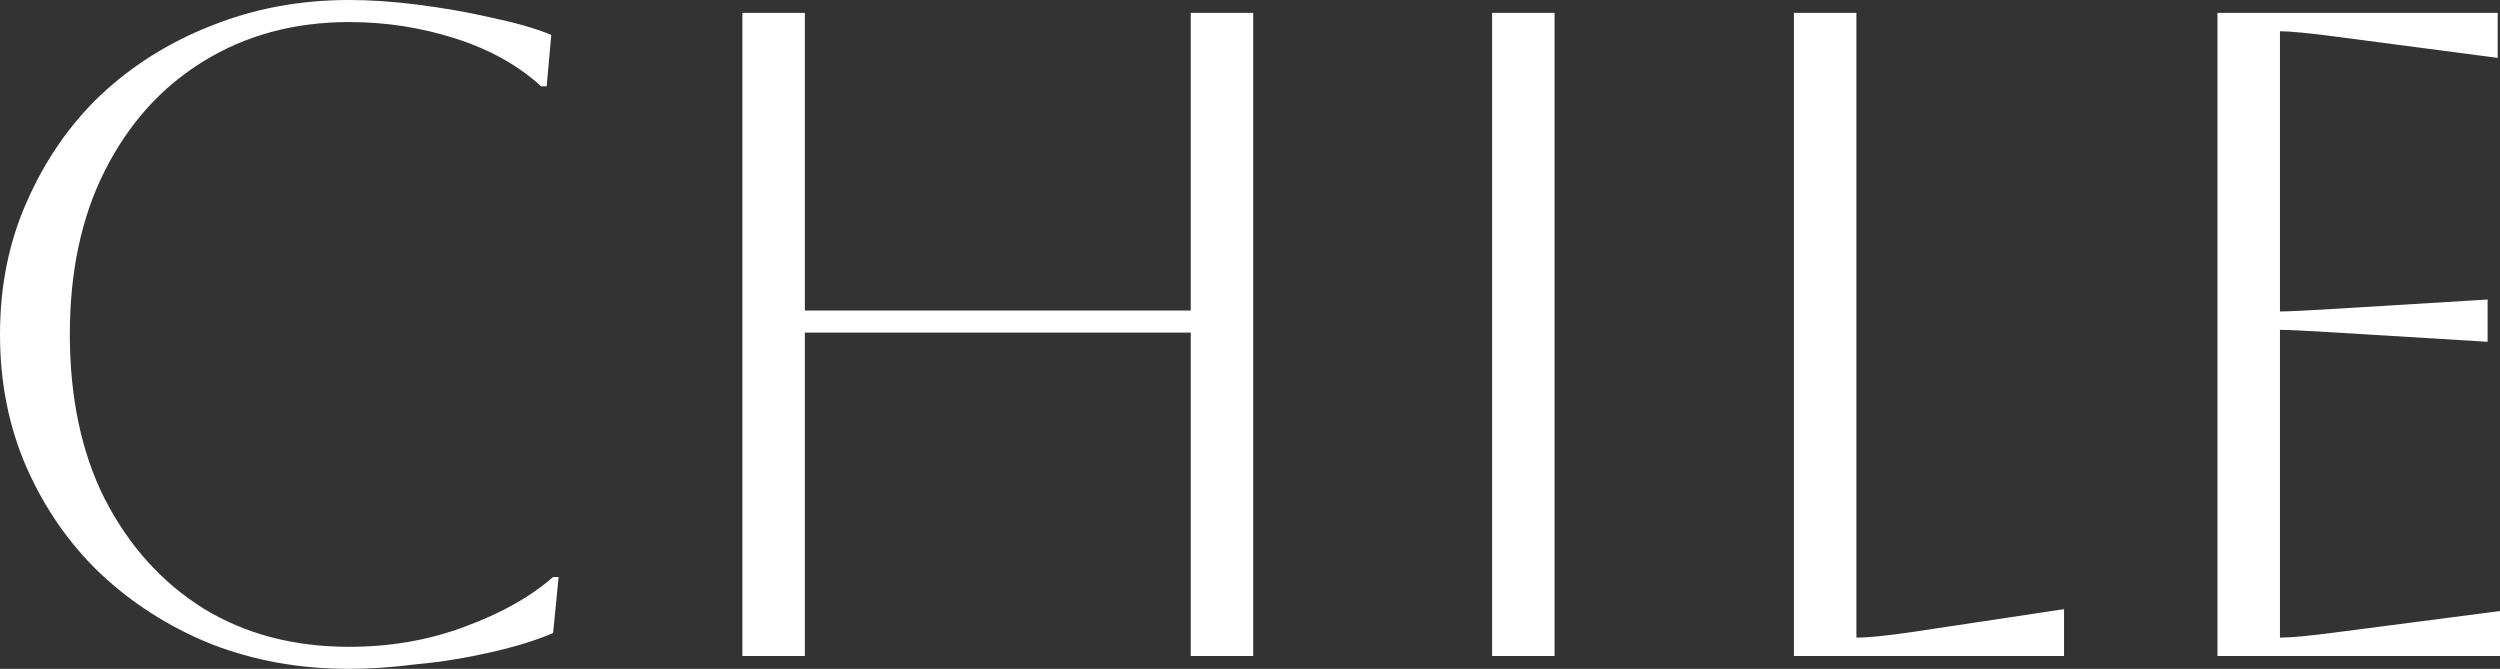
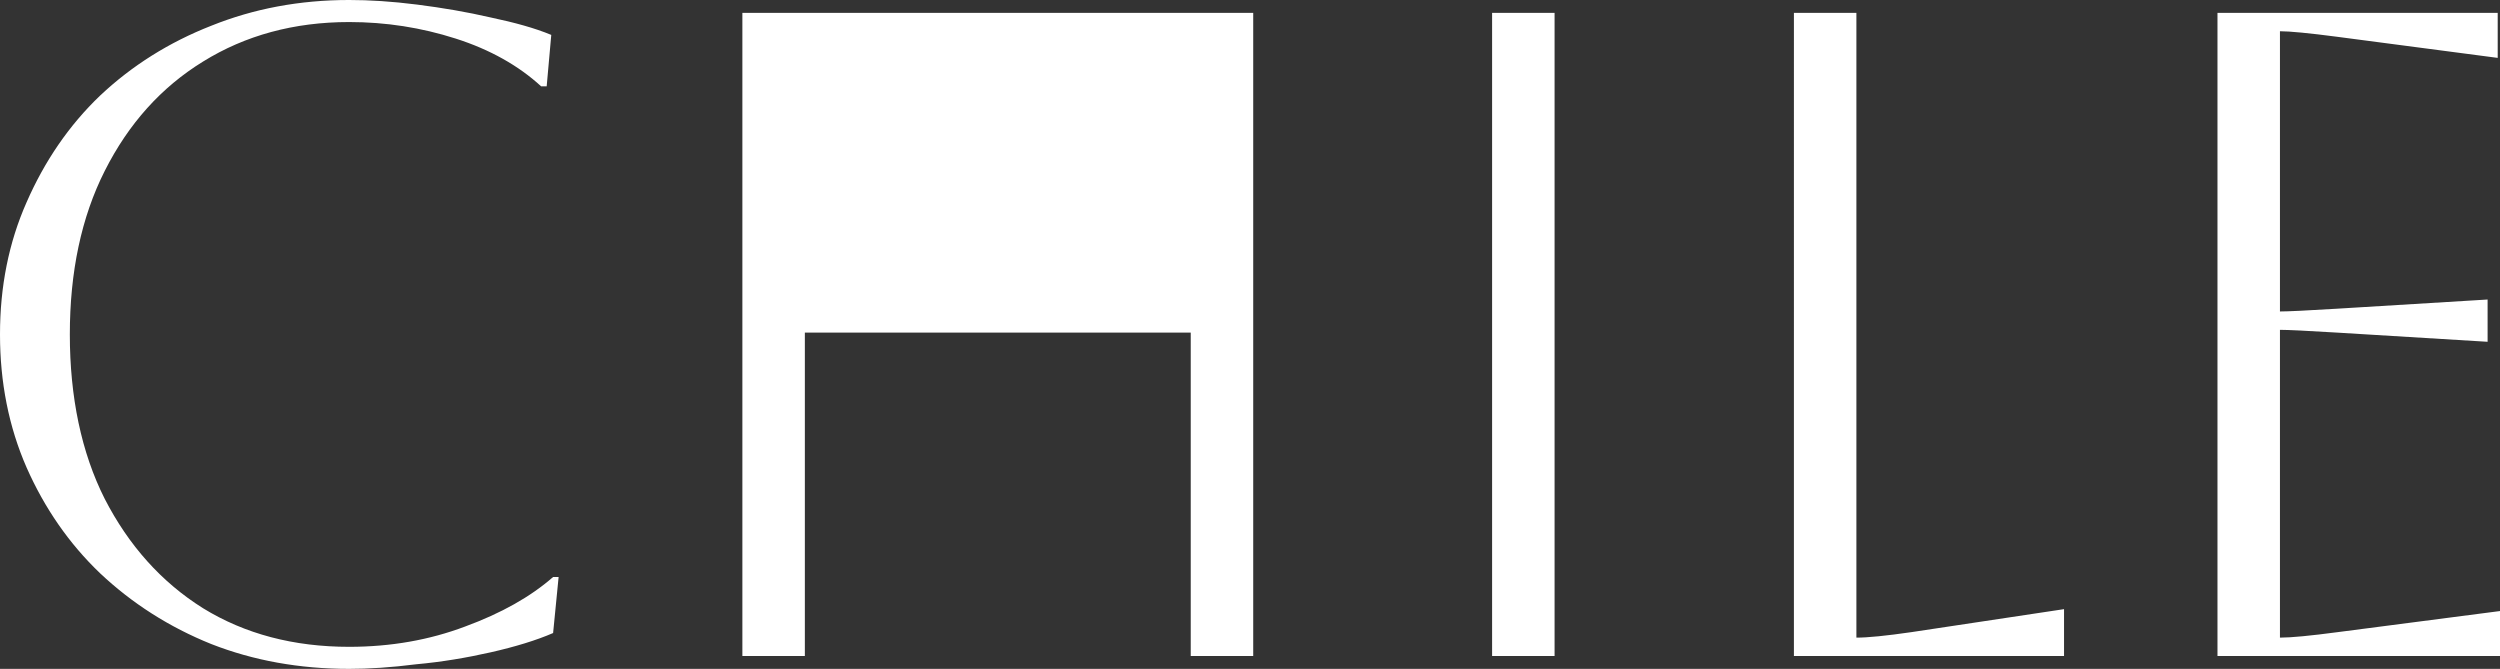
<svg xmlns="http://www.w3.org/2000/svg" id="Capa_2" data-name="Capa 2" viewBox="0 0 54.42 14.56">
  <rect x="0" y="0" width="54.42" height="14.56" fill="#333333" stroke="none" />
  <defs>
    <style>
      .cls-1 {
        fill: #fff;
      }
    </style>
  </defs>
  <g id="Capa_1-2" data-name="Capa 1">
-     <path class="cls-1" d="M12.16,12.56l-.12,1.22c-.37.16-.83.3-1.36.42-.53.12-1.07.21-1.62.26-.55.07-1.03.1-1.46.1-1.08,0-2.08-.18-3-.54-.92-.37-1.73-.89-2.42-1.54-.68-.65-1.21-1.42-1.6-2.3-.39-.89-.58-1.86-.58-2.9s.19-2,.58-2.88c.39-.89.92-1.67,1.6-2.32.69-.65,1.5-1.16,2.42-1.52.92-.37,1.92-.56,3-.56.44,0,.93.03,1.48.1.55.07,1.08.16,1.6.28.52.11.96.23,1.32.38l-.1,1.12h-.12c-.49-.45-1.11-.8-1.86-1.04-.75-.24-1.52-.36-2.32-.36-1.2,0-2.26.29-3.18.86-.91.56-1.62,1.35-2.14,2.38-.51,1.01-.76,2.2-.76,3.56s.25,2.57.76,3.58c.52,1.01,1.23,1.81,2.14,2.38.91.56,1.97.84,3.18.84.91,0,1.75-.15,2.52-.44.79-.29,1.43-.65,1.92-1.08h.12ZM16.16,14.28V.28h1.36v6.48h8.4V.28h1.36v14h-1.36v-7.04h-8.4v7.04h-1.36ZM32.48,14.28V.28h1.36v14h-1.36ZM39.05.28h1.36v13.6c.25,0,.65-.04,1.2-.12l3.32-.5v1.02h-5.88V.28ZM48.27,14.28V.28h6.1v.98l-3.5-.46c-.61-.08-1.03-.12-1.24-.12v6.1c.17,0,.59-.02,1.24-.06l3.28-.2v.92l-3.28-.2c-.65-.04-1.07-.06-1.24-.06v6.7c.24,0,.66-.04,1.26-.12l3.54-.46v.98h-6.16Z" />
+     <path class="cls-1" d="M12.16,12.56l-.12,1.22c-.37.16-.83.3-1.36.42-.53.12-1.07.21-1.62.26-.55.07-1.03.1-1.46.1-1.08,0-2.08-.18-3-.54-.92-.37-1.73-.89-2.42-1.54-.68-.65-1.21-1.42-1.6-2.3-.39-.89-.58-1.86-.58-2.9s.19-2,.58-2.88c.39-.89.92-1.67,1.6-2.32.69-.65,1.5-1.16,2.42-1.52.92-.37,1.92-.56,3-.56.44,0,.93.03,1.48.1.55.07,1.08.16,1.6.28.52.11.96.23,1.32.38l-.1,1.12h-.12c-.49-.45-1.11-.8-1.86-1.04-.75-.24-1.52-.36-2.32-.36-1.2,0-2.26.29-3.18.86-.91.56-1.62,1.35-2.14,2.38-.51,1.01-.76,2.2-.76,3.56s.25,2.57.76,3.58c.52,1.01,1.23,1.81,2.14,2.38.91.56,1.97.84,3.18.84.91,0,1.75-.15,2.52-.44.79-.29,1.43-.65,1.92-1.08h.12ZM16.16,14.28V.28h1.36h8.4V.28h1.36v14h-1.36v-7.04h-8.4v7.04h-1.36ZM32.48,14.28V.28h1.36v14h-1.36ZM39.05.28h1.36v13.6c.25,0,.65-.04,1.2-.12l3.32-.5v1.02h-5.88V.28ZM48.27,14.28V.28h6.1v.98l-3.5-.46c-.61-.08-1.03-.12-1.24-.12v6.1c.17,0,.59-.02,1.24-.06l3.28-.2v.92l-3.28-.2c-.65-.04-1.07-.06-1.24-.06v6.7c.24,0,.66-.04,1.26-.12l3.54-.46v.98h-6.16Z" />
  </g>
</svg>